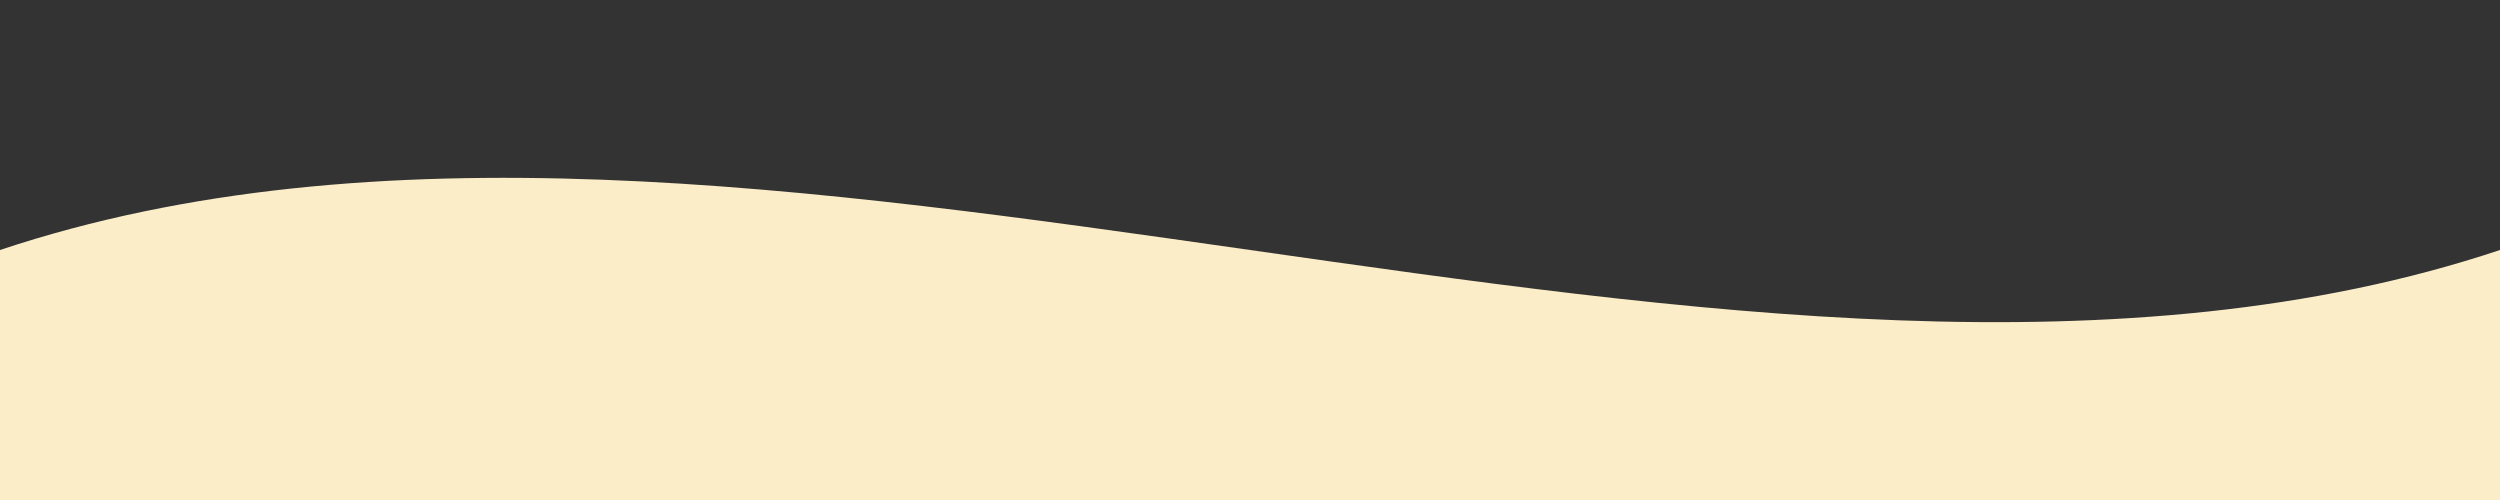
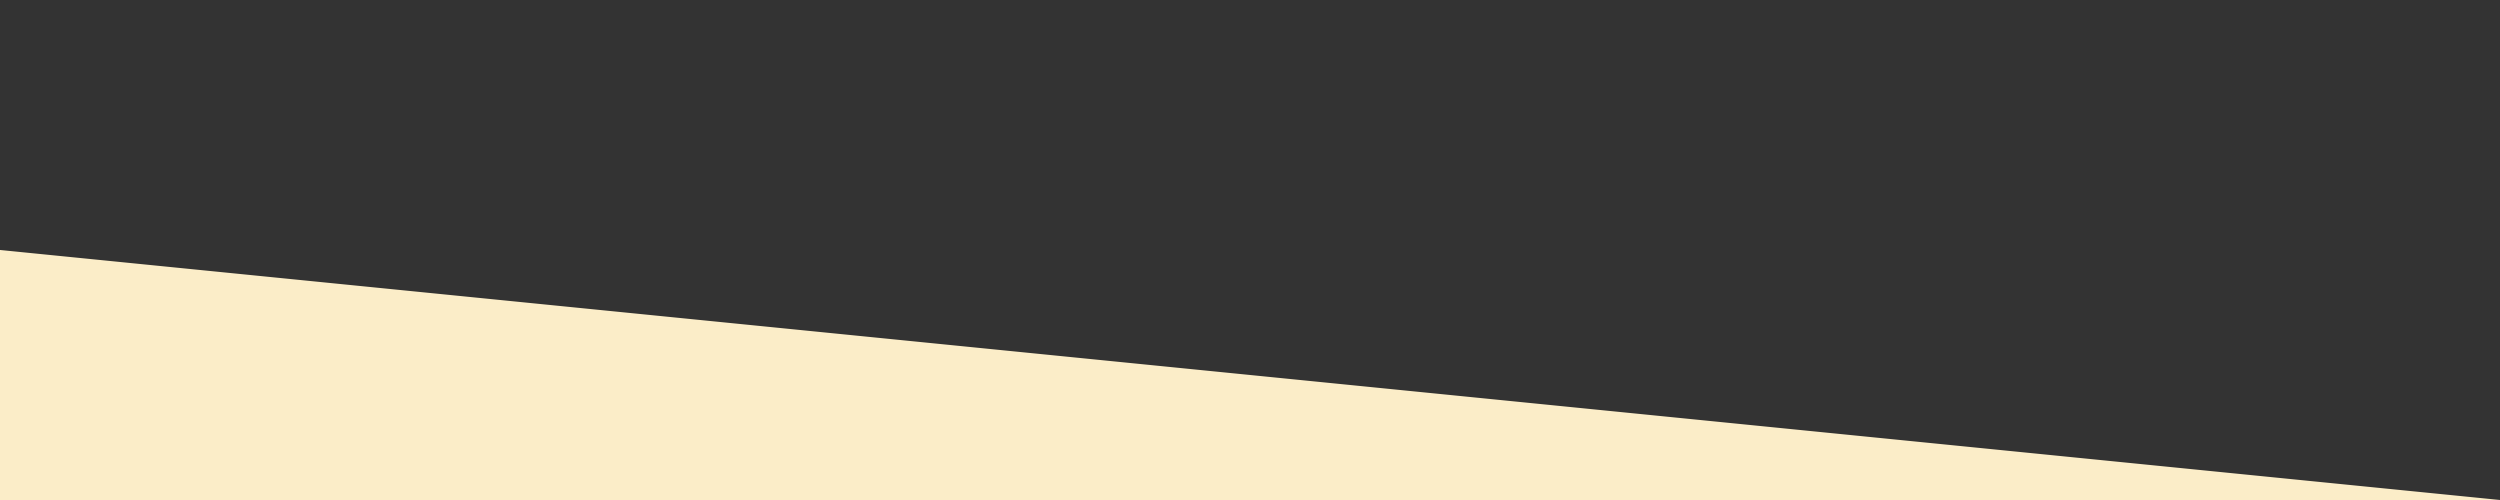
<svg xmlns="http://www.w3.org/2000/svg" viewBox="0 0 500 100" width="500" height="100" fill="#fbedc8">
  <rect x="0" y="0" width="500" height="100" fill="#333333" stroke="none" />
-   <path d="M 0,50 C 150,0 350,100 500,50 L 500,100 L 0,100" fill="#fbedc8" fill-opacity="1" />
+   <path d="M 0,50 L 500,100 L 0,100" fill="#fbedc8" fill-opacity="1" />
</svg>